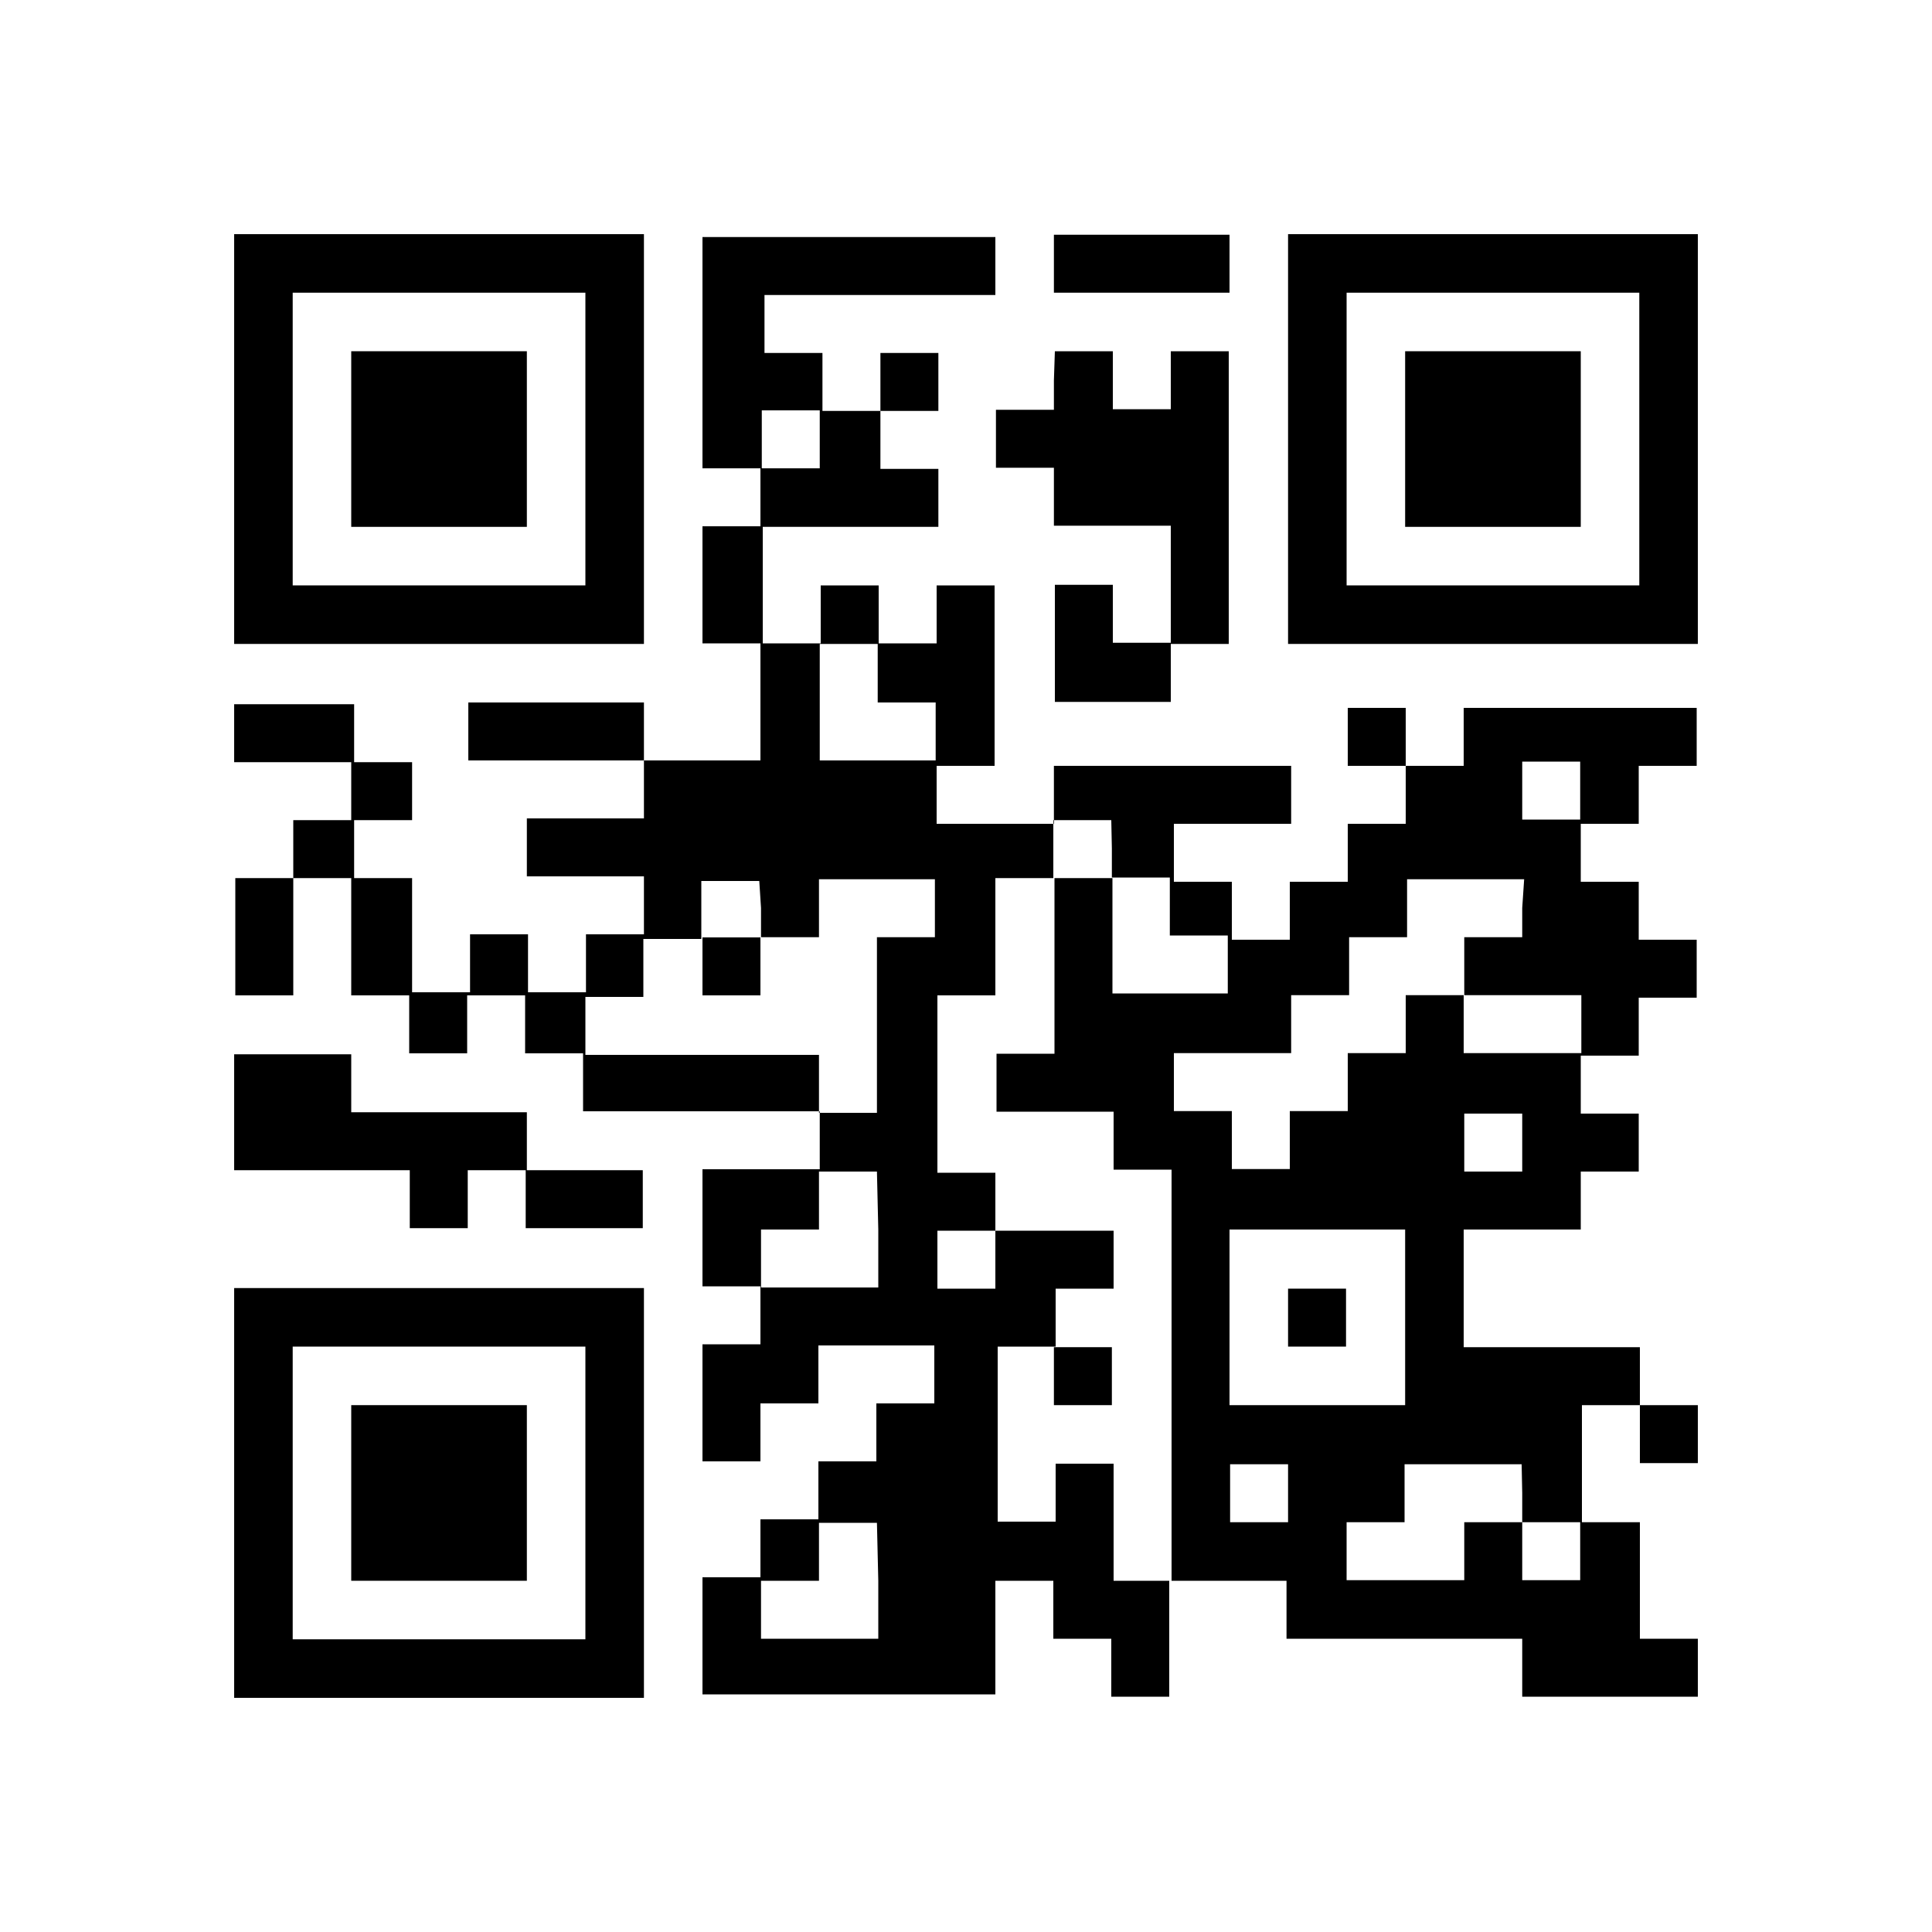
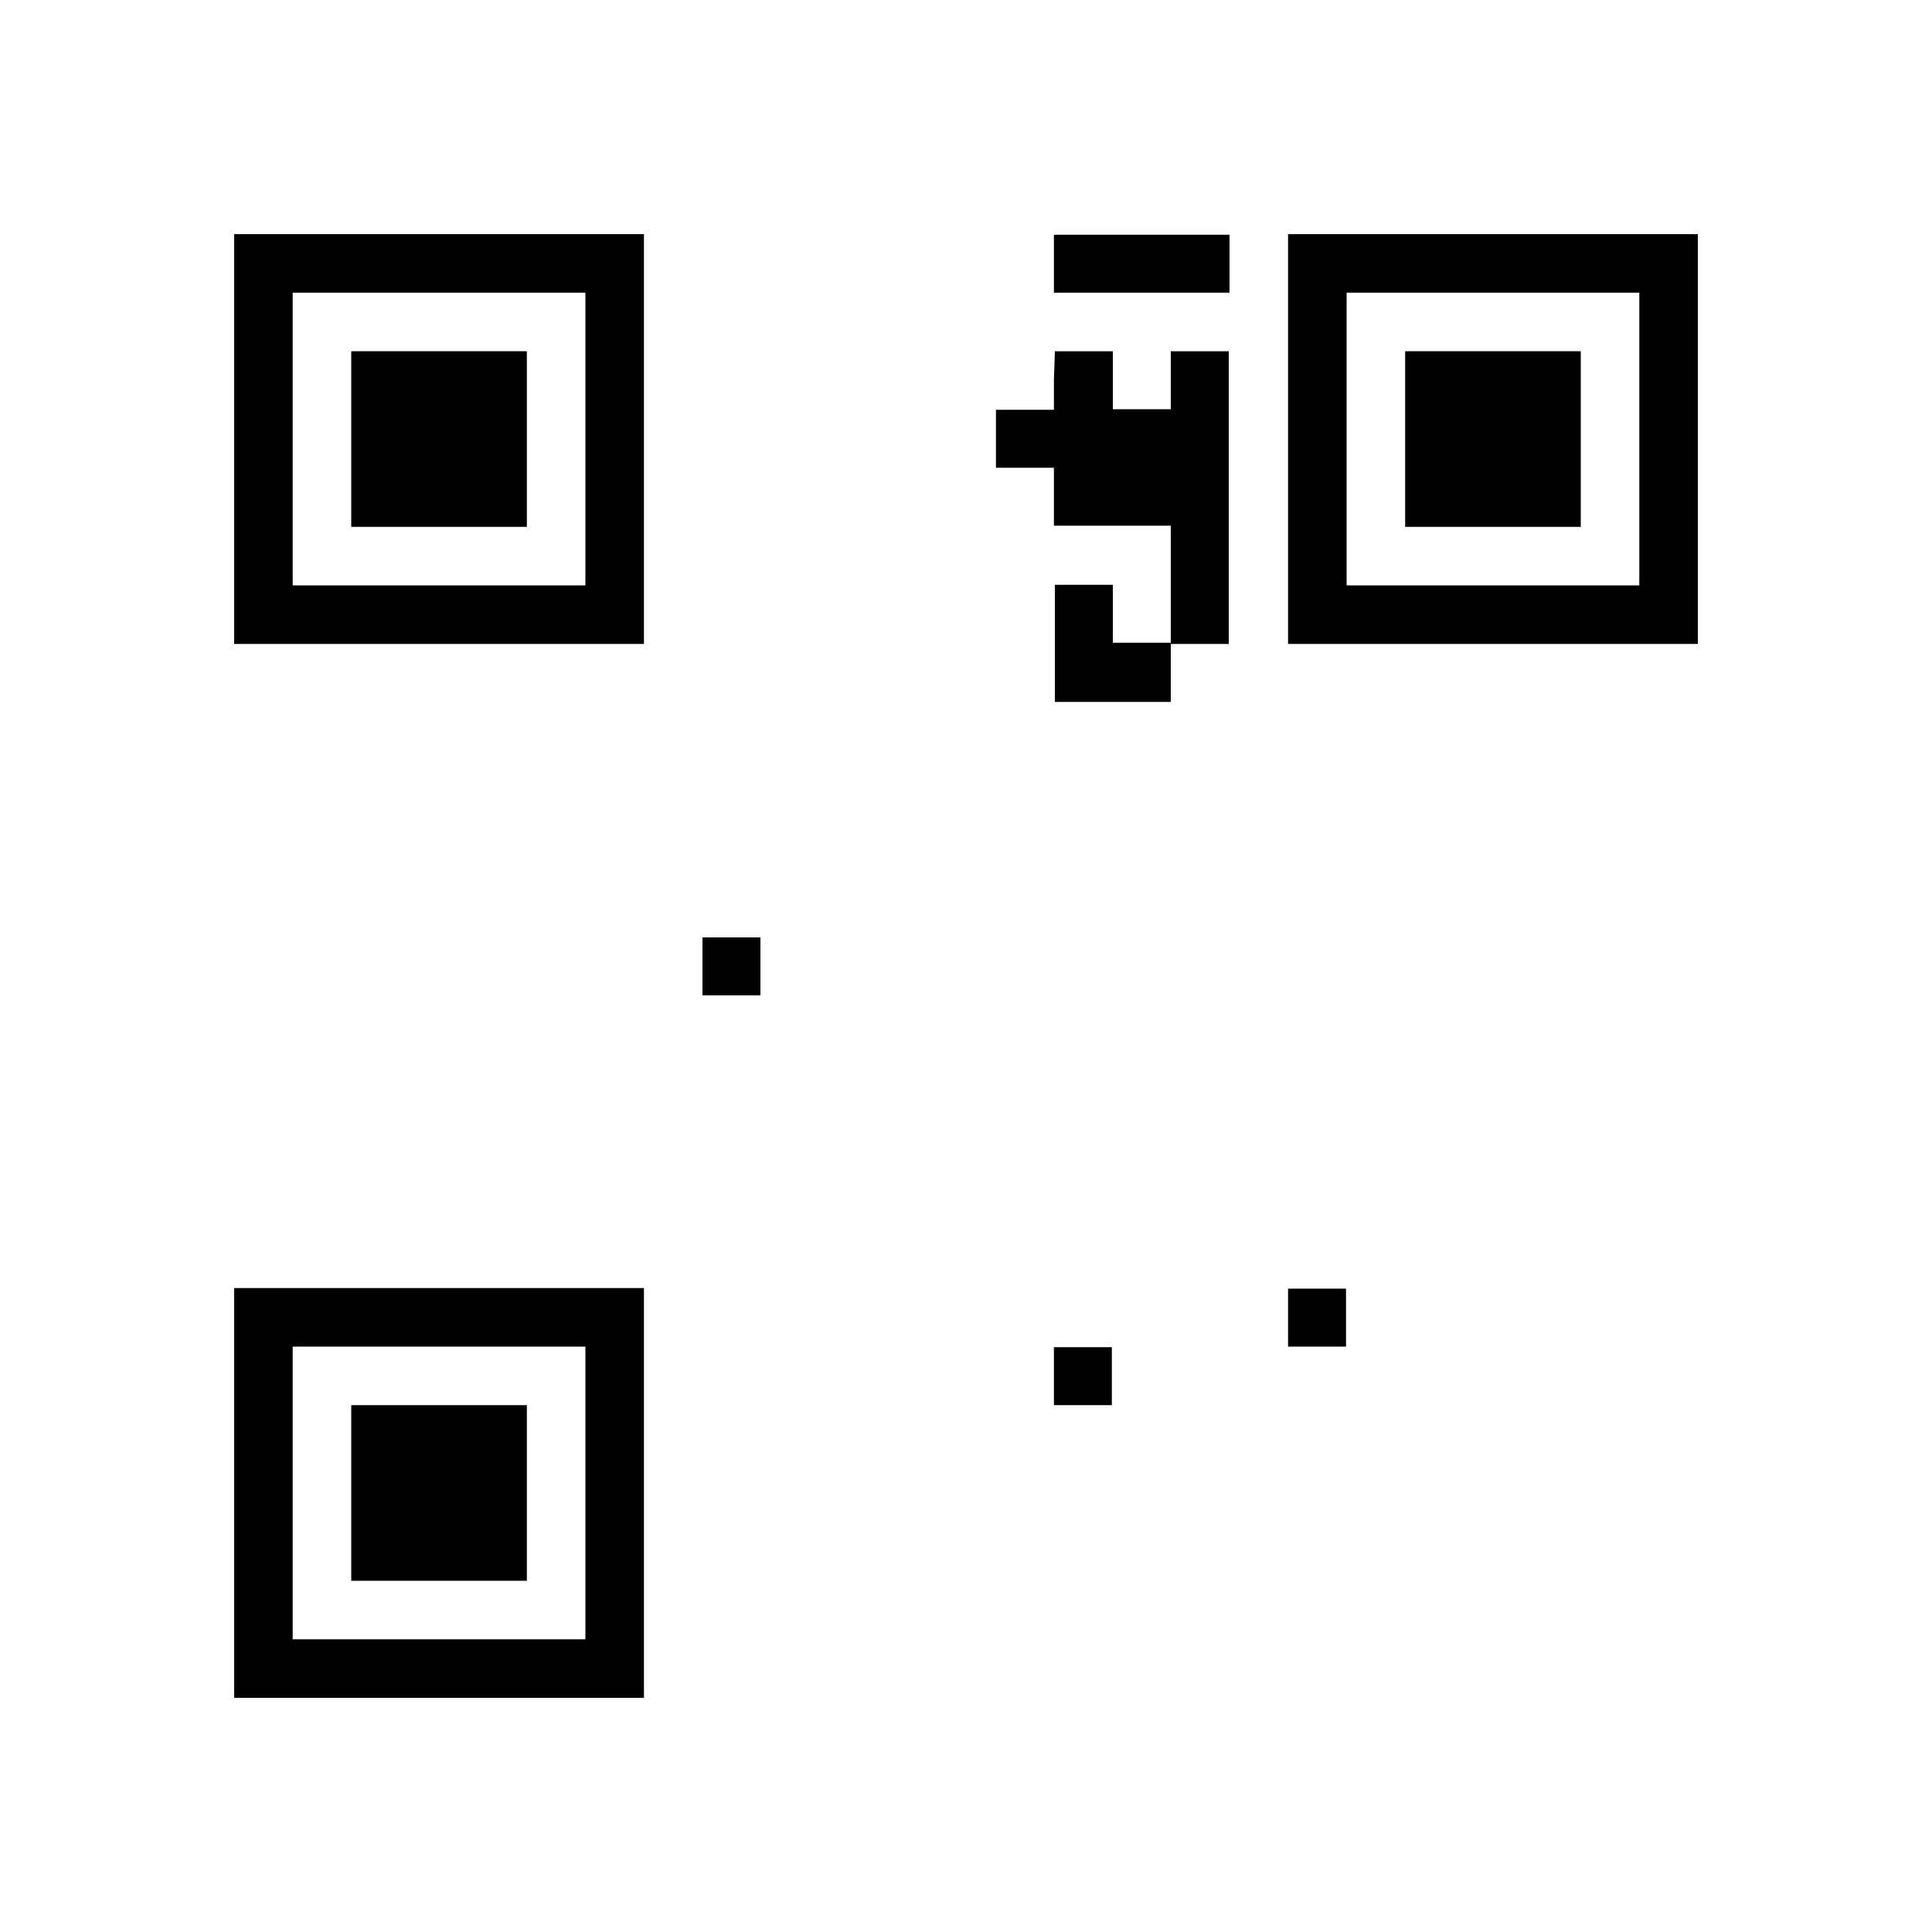
<svg xmlns="http://www.w3.org/2000/svg" viewBox="0 0 100 100">
  <defs>
    <style>.cls-1{fill:#fff;}</style>
  </defs>
  <title>アセット 1</title>
  <g id="レイヤー_2" data-name="レイヤー 2">
    <g id="レイヤー_1-2" data-name="レイヤー 1">
      <rect class="cls-1" width="100" height="100" />
      <path d="M12.12,22.73v10.6H33.33V12.12H12.12Zm18.18,0V30.3H15.15V15.15H30.3Z" />
      <path d="M18.18,22.73v4.54h9.09V18.18H18.18Z" />
-       <path d="M36.36,18.18v6.06h3v3h-3v6.06h3v6.06H33.33v-3H24.24v3h9.09v3H27.27v3h6.06v3h-3v3h-3v-3h-3v3h-3V45.45h-3v-3h3v-3h-3v-3H12.12v3h6.06v3h-3v3h-3v6.07h3V45.45h3v6.07h3v3h3v-3h3v3h3v3H42.43v3H36.36v6.06h3v3h-3v6.06h3v-3h3v-3h6v3h-3v3h-3v3h-3v3h-3v6.06H51.52V81.82h3v3h3v3h3V81.82h6.07v3H78.79v3h9.09v-3h-3V78.79h-3V72.73h3v3h3v-3h-3v-3H75.76V63.64h6.06v-3h3v-3h-3v-3h3v-3h3v-3h-3v-3h-3v-3h3v-3h3v-3H75.76v3h-3v-3h-3v3h3v3h-3v3h-3v3h-3v-3h-3v-3h6.07v-3H54.55v3H48.48v-3h3V30.3h-3v3h-3v-3h-3v3h-3V27.27h9.09v-3h-3v-3h3v-3h-3v3h-3v-3h-3v-3H51.52v-3H36.36Zm6.07,4.55v1.51h-3v-3h3Zm3,12.12v1.51h3v3h-6V33.33h3Zm36.36,6.06v1.51h-3v-3h3Zm-24.24,3v1.51h3v3h3v3H57.58V45.45h-3v9.09h-3v3h6.06v3h3V81.82h-3V75.76h-3v3h-3V69.7h3v-3h3v-3H51.52v3h-3v-3h3v-3h-3V51.52h3V45.45h3v-3h3ZM39.39,47v1.51h3v-3h6v3h-3v9.09h-3v-3H30.3v-3h3v-3h3v-3h3Zm39.4,0v1.51h-3v3h6.06v3H75.76v-3h-3v3h-3v3h-3v3h-3v-3h-3v-3h6.07v-3h3v-3h3v-3h6.06Zm0,12.12v1.52h-3v-3h3ZM45.46,63.64v3H39.39v-3h3v-3h3Zm27.27,4.54v4.55H63.64V63.64h9.09Zm-6.06,9.09v1.52h-3v-3h3Zm12.12,0v1.52h3v3h-3v-3h-3v3H69.7v-3h3v-3h6.06ZM45.46,81.82v3H39.39v-3h3v-3h3Z" />
      <path d="M54.55,71.21v1.52h3v-3h-3Z" />
      <path d="M36.36,50v1.52h3v-3h-3Z" />
      <path d="M66.67,68.18V69.7h3v-3h-3Z" />
      <path d="M54.55,13.63v1.52h9.09v-3H54.55Z" />
      <path d="M66.67,22.73v10.6H87.88V12.12H66.67Zm18.18,0V30.3H69.7V15.15H84.85Z" />
      <path d="M72.73,22.73v4.54h9.09V18.18H72.73Z" />
      <path d="M54.55,19.69v1.52h-3v3h3v3H60.6v6.06h-3v-3h-3v6.06H60.6v-3h3V18.18h-3v3h-3v-3h-3Z" />
-       <path d="M12.12,57.57v3h9.09v3h3v-3h3v3h6.06v-3H27.27v-3H18.18v-3H12.12Z" />
      <path d="M12.12,77.27V87.88H33.33V66.67H12.12Zm18.18,0v7.58H15.15V69.7H30.3Z" />
      <path d="M18.18,77.27v4.55h9.09V72.73H18.18Z" />
    </g>
  </g>
</svg>